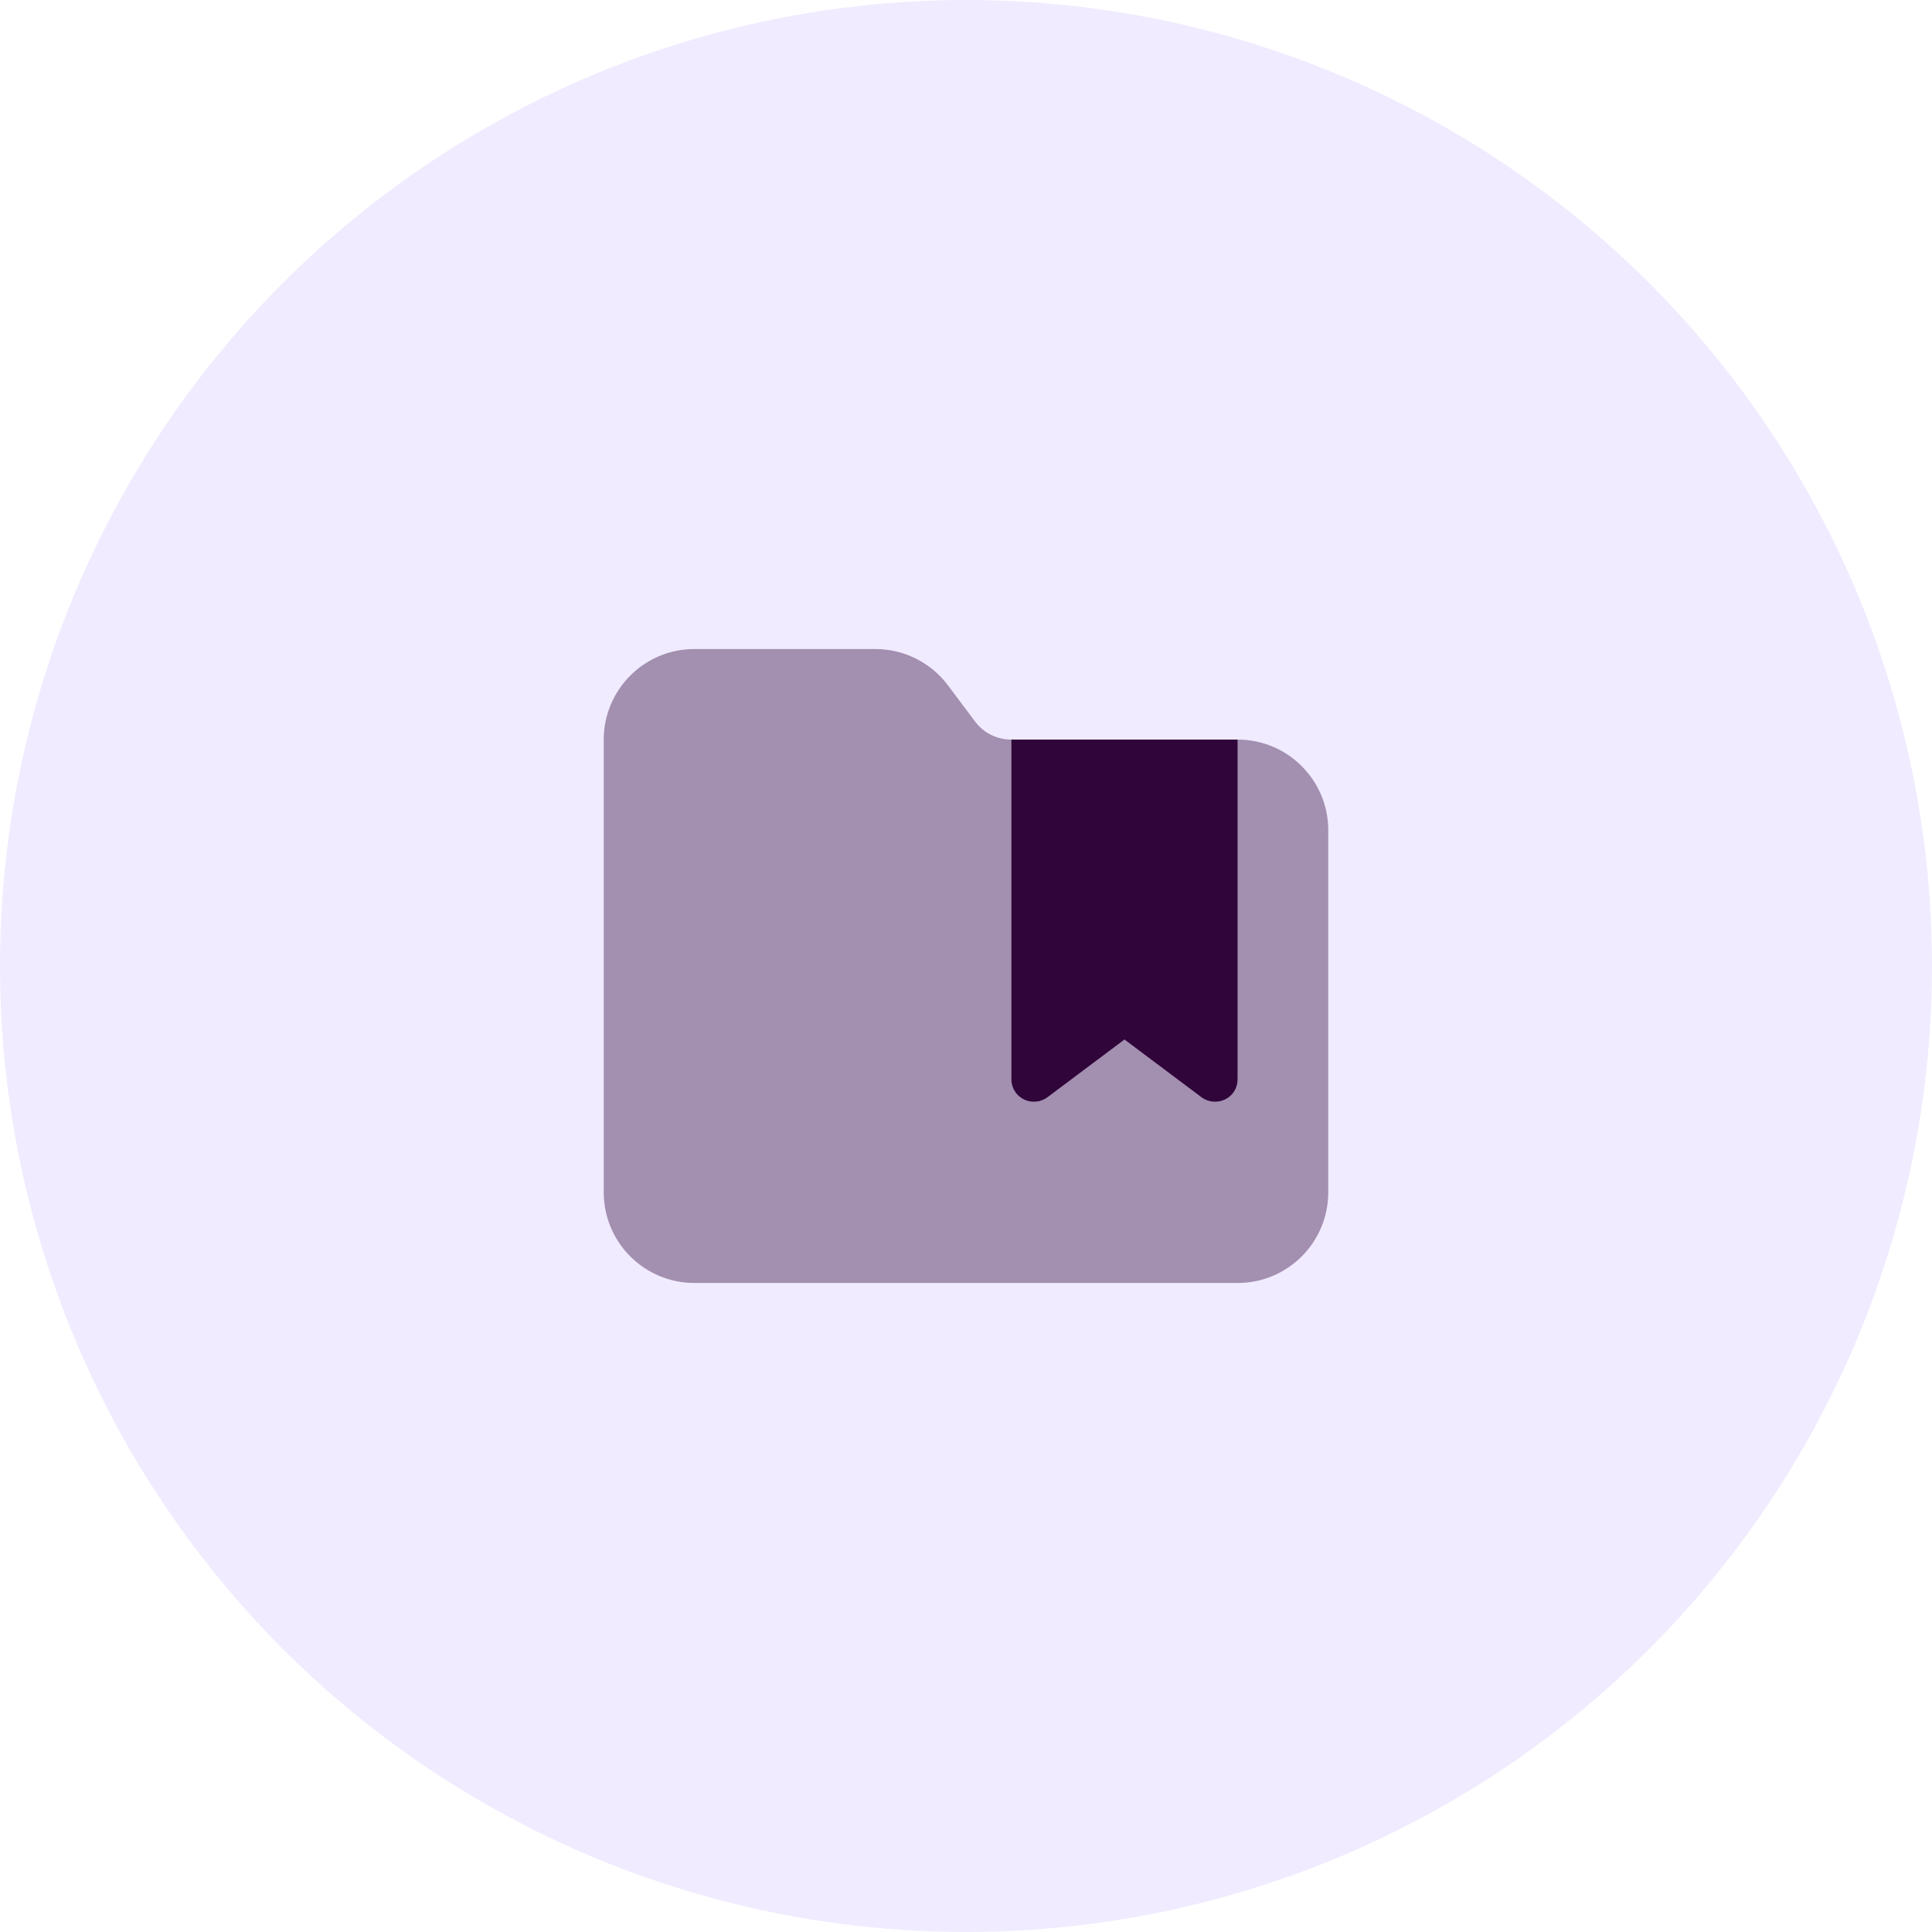
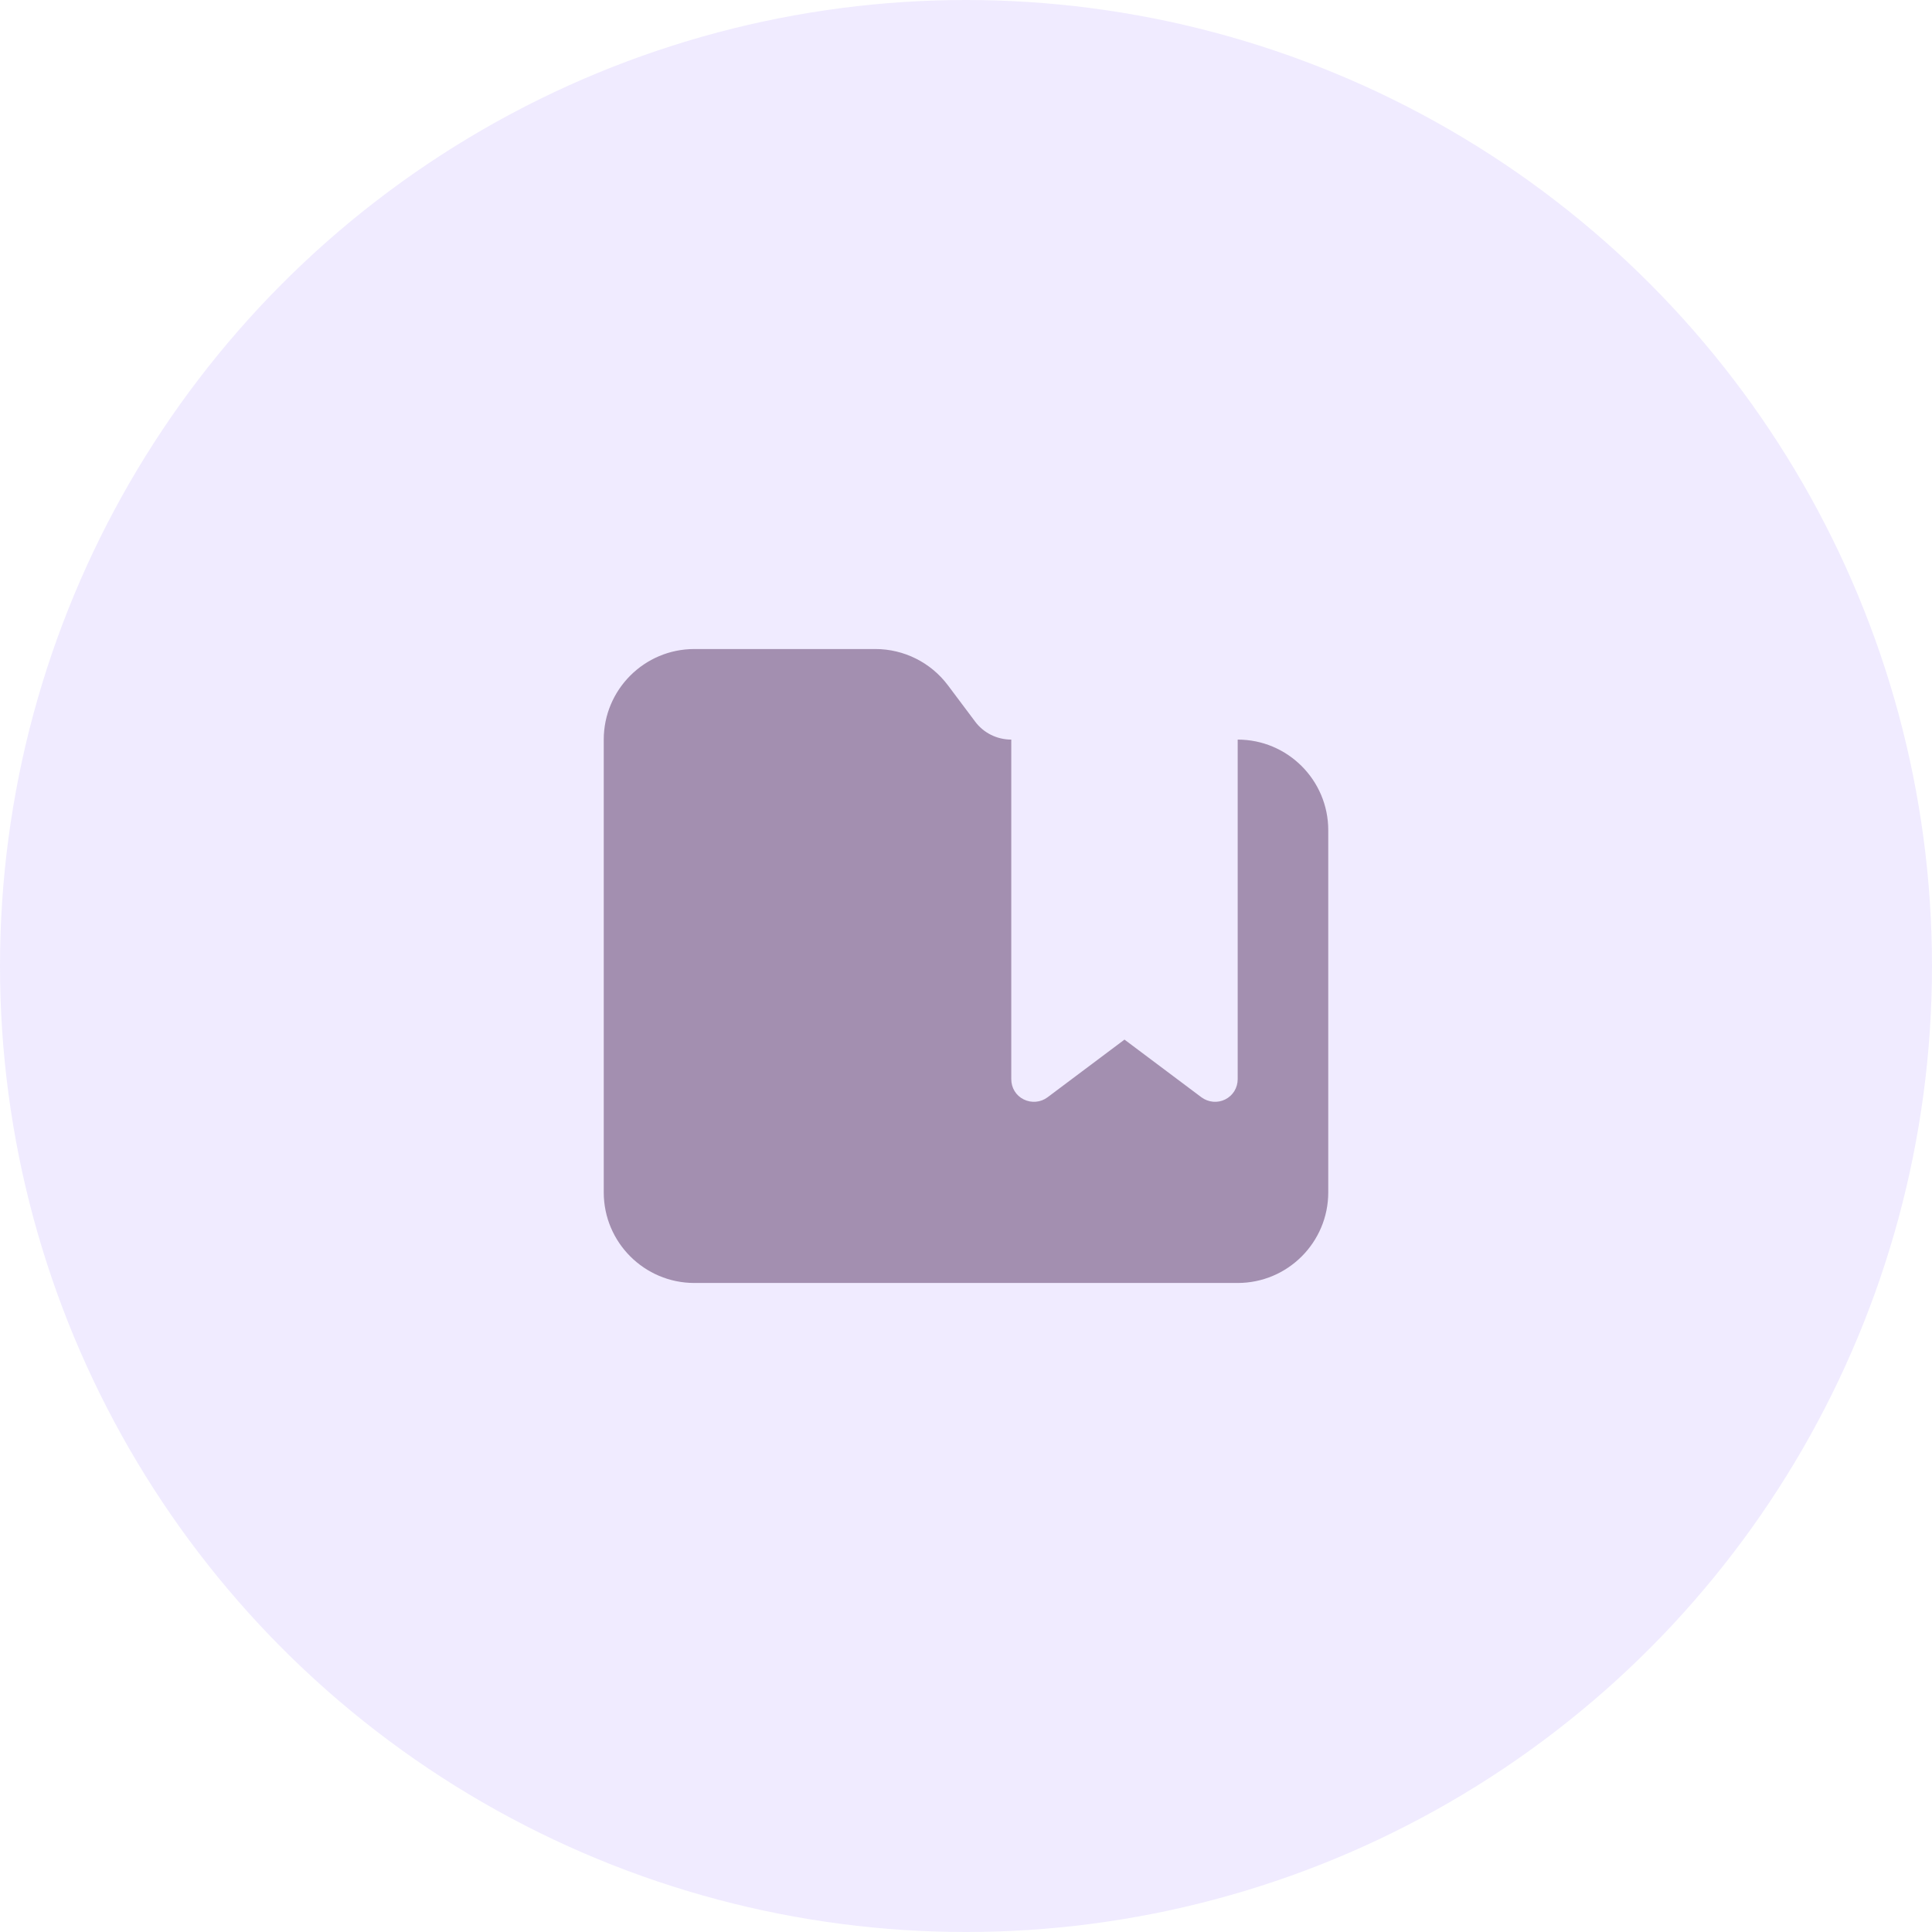
<svg xmlns="http://www.w3.org/2000/svg" width="64" height="64" viewBox="0 0 64 64" fill="none">
  <circle cx="32" cy="32" r="32" fill="#6633FC" fill-opacity="0.1" />
  <path opacity="0.4" d="M20 24.5V39.5C20 41.155 21.345 42.5 23 42.5H41C42.655 42.5 44 41.155 44 39.5V27.5C44 25.845 42.655 24.5 41 24.5V35.75C41 36.036 40.841 36.294 40.587 36.42C40.334 36.547 40.03 36.519 39.8 36.35L37.25 34.438L34.7 36.35C34.475 36.519 34.17 36.547 33.913 36.42C33.655 36.294 33.5 36.036 33.5 35.75V24.5C33.027 24.5 32.581 24.28 32.3 23.9L31.4 22.7C30.833 21.945 29.942 21.5 29 21.5H23C21.345 21.5 20 22.845 20 24.5Z" fill="#30053A" />
-   <path d="M33.5 24.5V35.75C33.5 36.036 33.659 36.294 33.913 36.42C34.166 36.547 34.47 36.519 34.7 36.35L37.25 34.438L39.8 36.35C40.025 36.519 40.33 36.547 40.587 36.42C40.845 36.294 41 36.036 41 35.75V24.5H33.5Z" fill="#30053A" />
</svg>